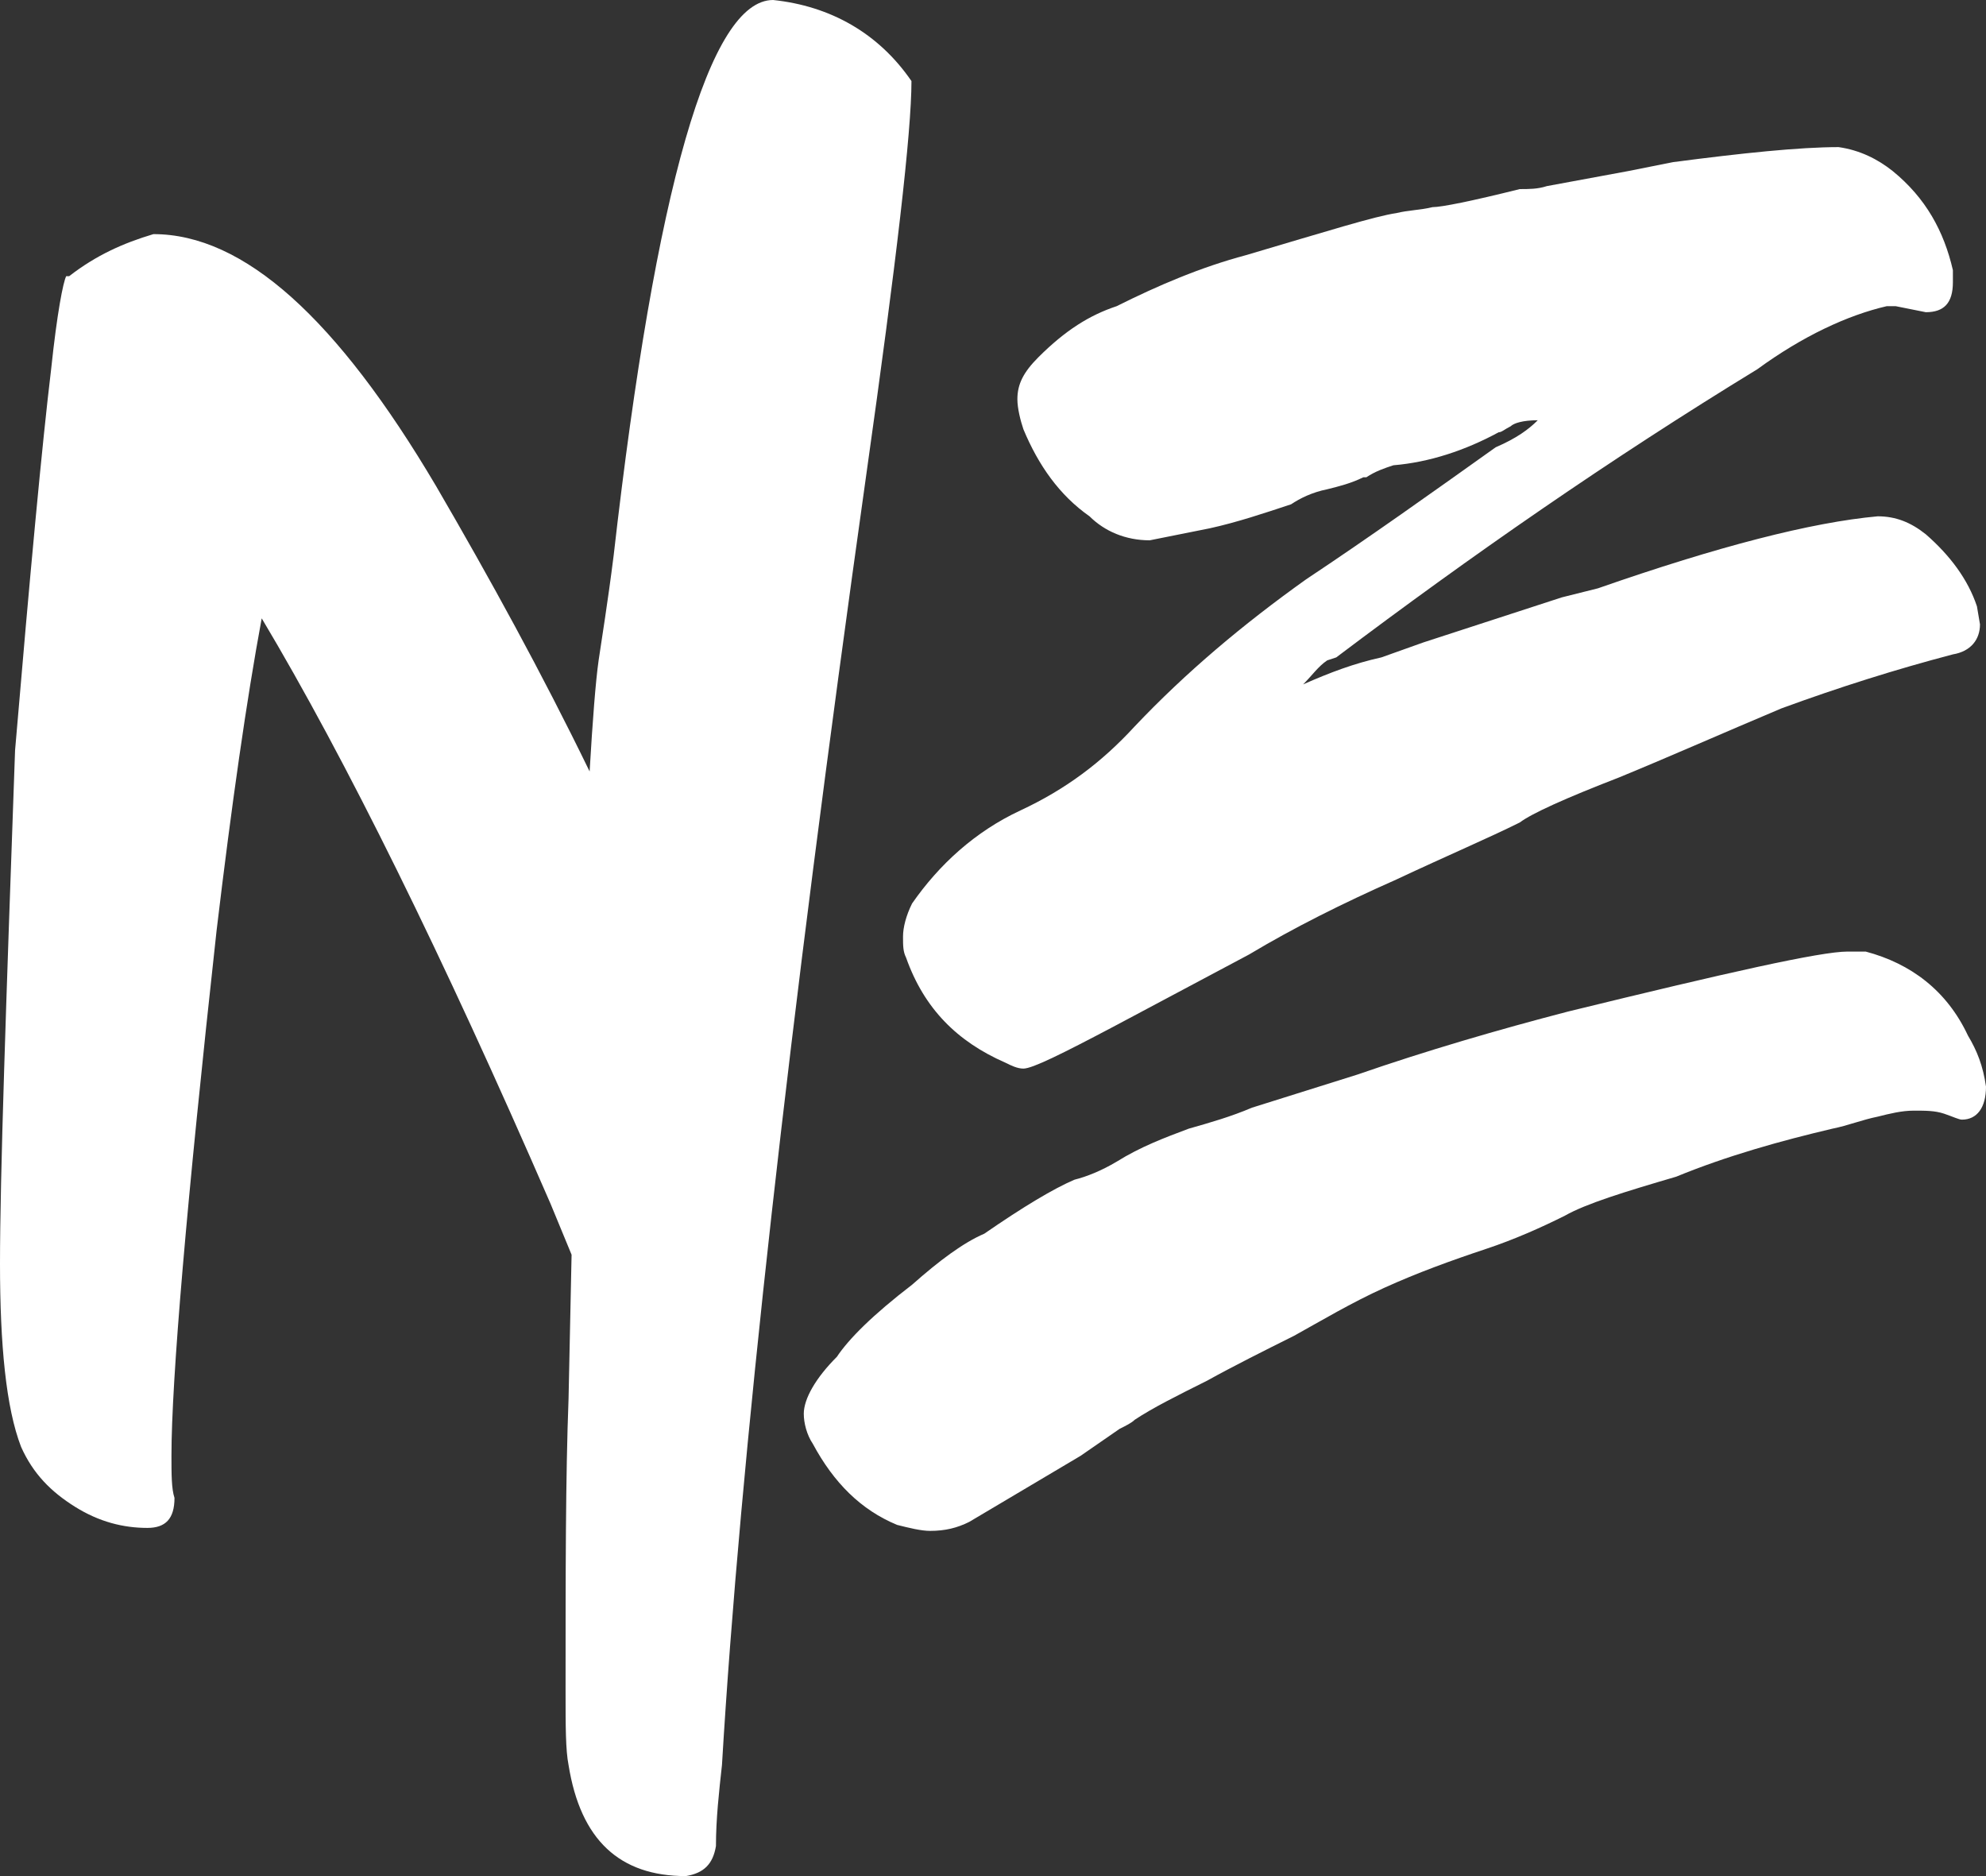
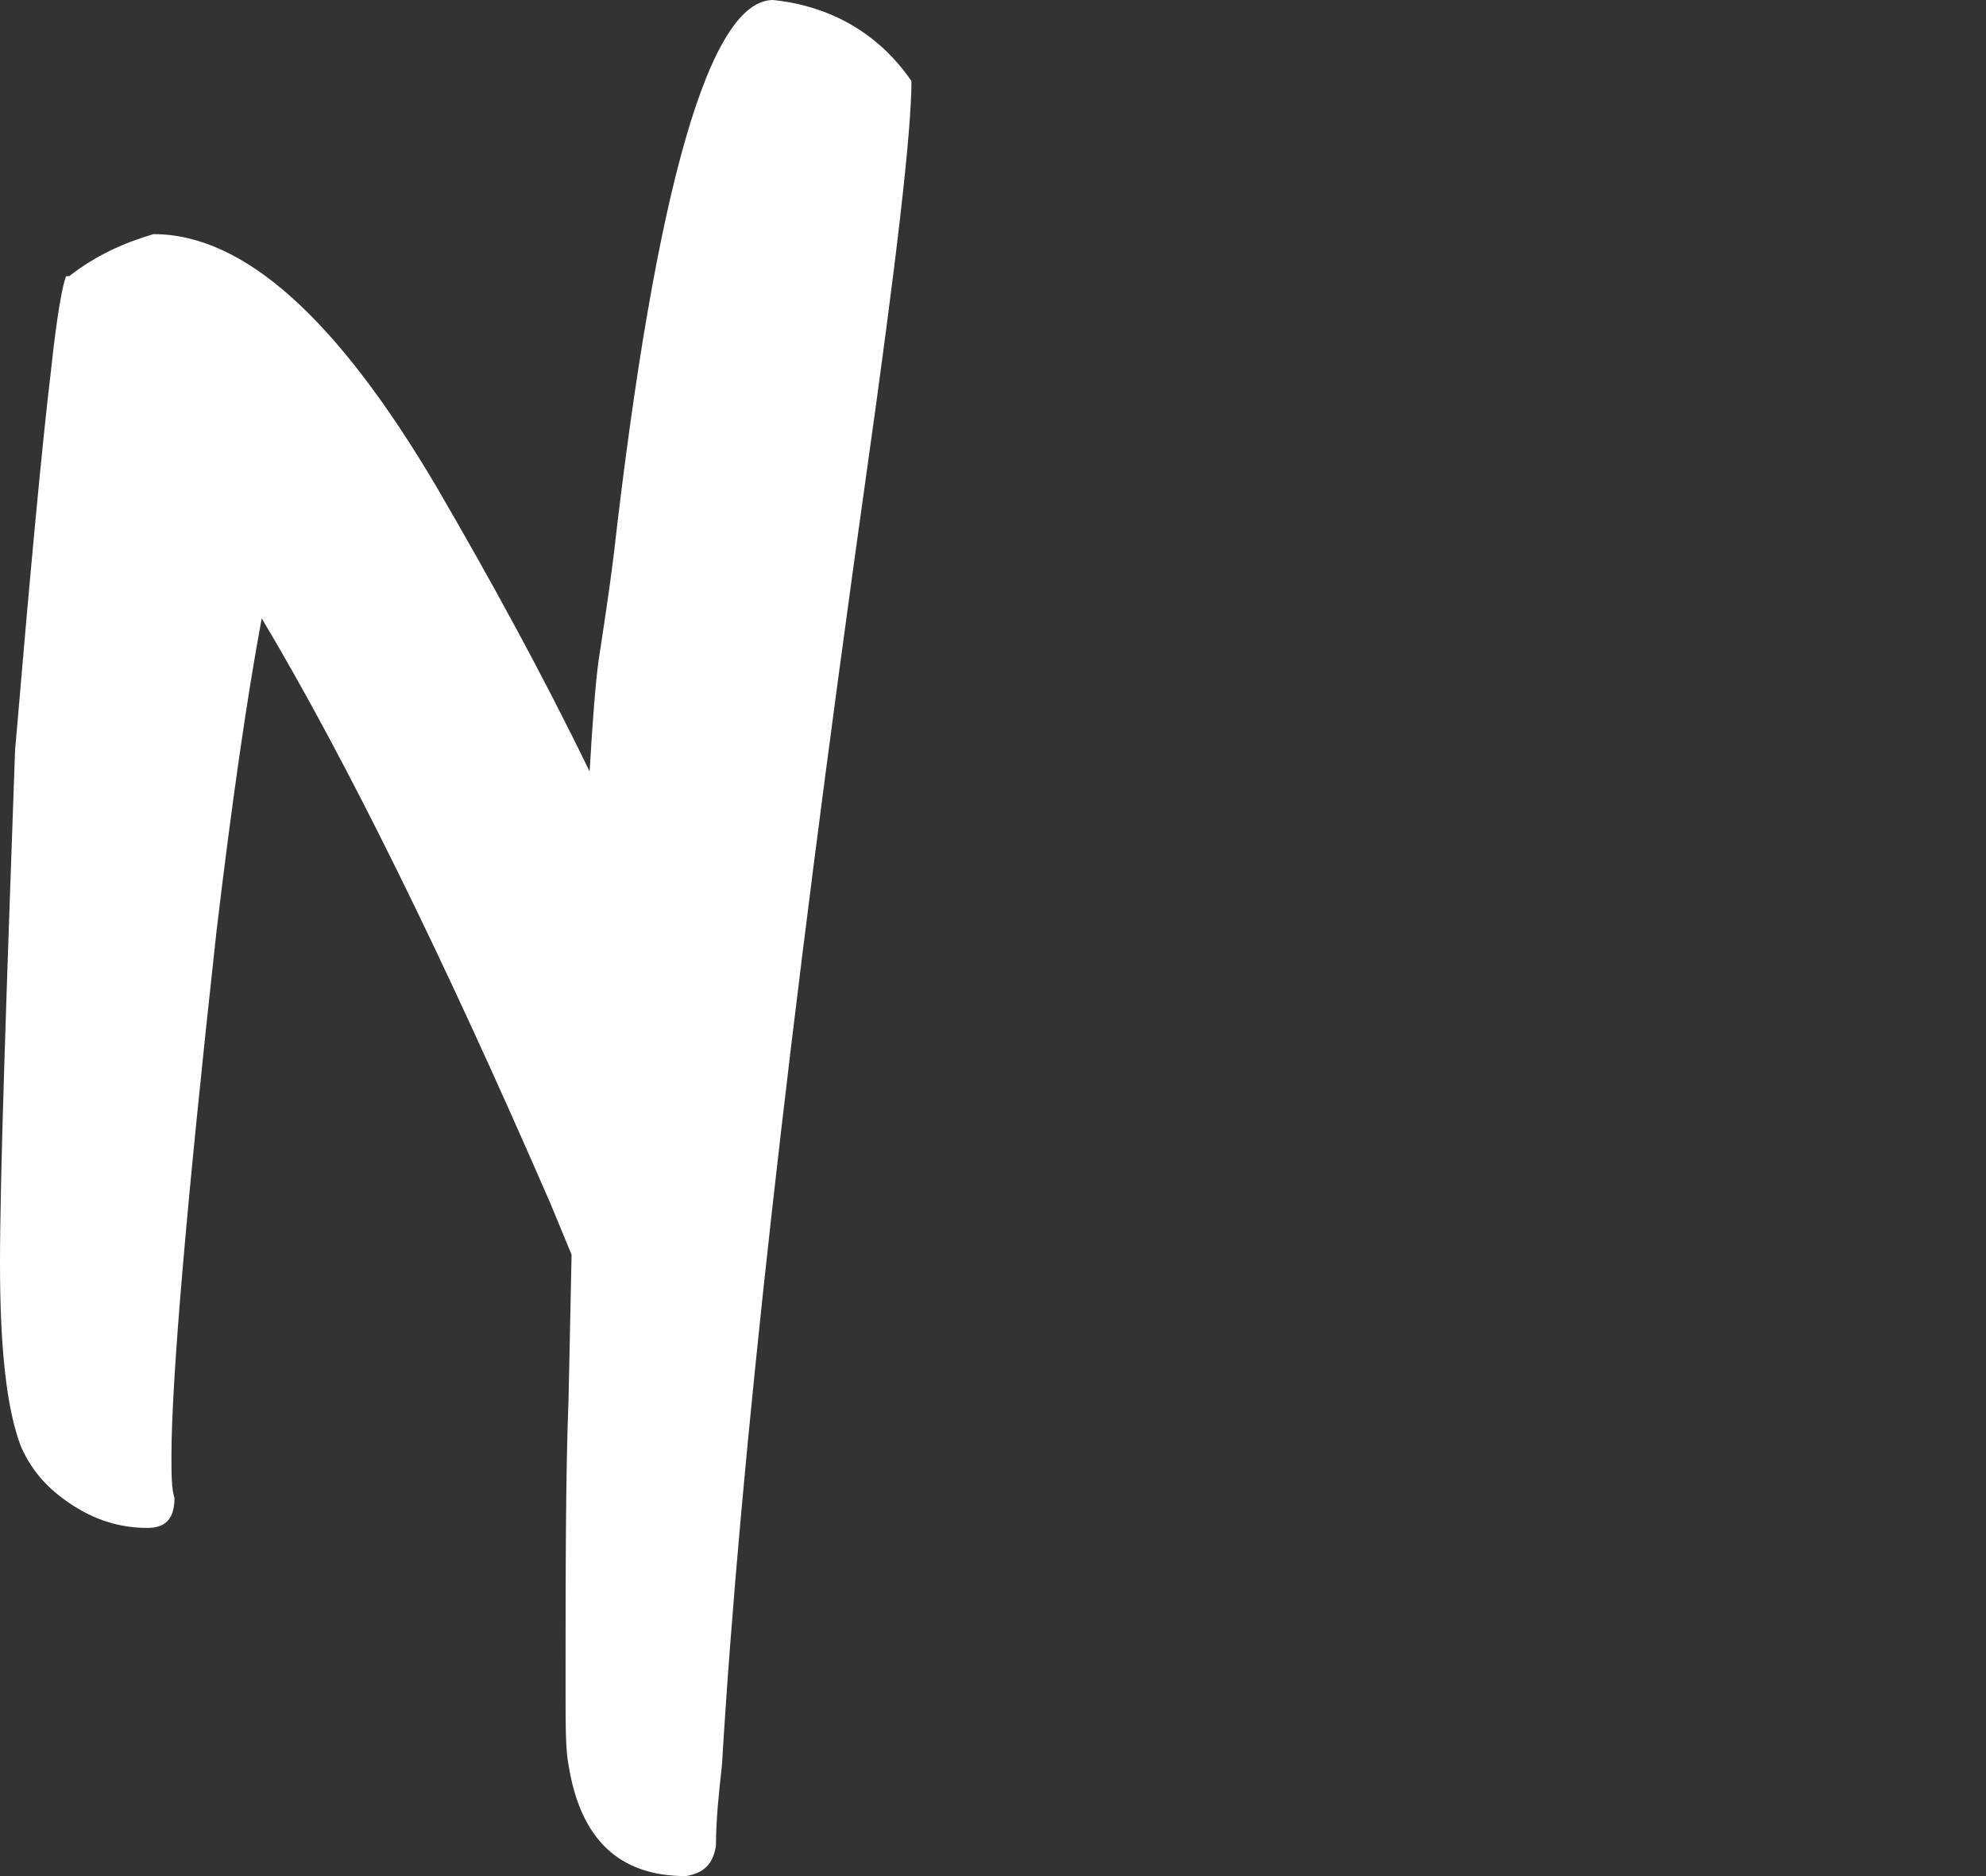
<svg xmlns="http://www.w3.org/2000/svg" width="36" height="34" viewBox="0 0 36 34" fill="none">
  <rect x="0" y="0" width="36" height="34" fill="#333333" stroke="none" />
  <path d="M12.433 34C12.76 33.946 12.923 33.782 12.978 33.456C12.978 32.966 13.033 32.477 13.087 31.987C13.414 26.493 14.287 18.659 15.704 8.595C16.25 4.733 16.522 2.394 16.522 1.469C15.923 0.598 15.05 0.109 14.014 0C12.869 0 11.887 3.373 11.124 10.064C11.015 10.934 10.906 11.587 10.851 11.968C10.797 12.349 10.742 13.056 10.688 13.981C9.815 12.186 8.888 10.499 7.907 8.813C6.107 5.766 4.417 4.243 2.781 4.243C2.236 4.406 1.745 4.624 1.254 5.005H1.2C1.145 5.114 1.036 5.658 0.927 6.691C0.763 8.051 0.545 10.39 0.273 13.6C0.109 18.224 0 21.325 0 22.902C0 24.371 0.109 25.514 0.382 26.221C0.6 26.71 0.927 27.037 1.363 27.309C1.799 27.581 2.236 27.69 2.672 27.69C2.999 27.69 3.163 27.526 3.163 27.146C3.108 26.982 3.108 26.71 3.108 26.384C3.108 25.024 3.381 21.814 3.926 16.864C4.199 14.579 4.471 12.675 4.744 11.206C6.271 13.763 8.016 17.299 9.979 21.814L10.361 22.739L10.306 25.35C10.252 26.765 10.252 28.506 10.252 30.627C10.252 31.28 10.252 31.715 10.306 31.987C10.524 33.347 11.233 34 12.433 34Z" fill="white" />
-   <path d="M18.551 19.366C18.714 19.366 19.259 19.094 20.186 18.605L22.64 17.299C23.458 16.81 24.331 16.374 25.312 15.939C26.239 15.504 27.003 15.178 27.548 14.906C27.766 14.742 28.366 14.47 29.347 14.09C30.274 13.709 31.256 13.274 32.292 12.838C33.328 12.458 34.364 12.131 35.4 11.859C35.727 11.805 35.891 11.587 35.891 11.315L35.836 10.989C35.673 10.499 35.346 10.064 34.909 9.683C34.637 9.466 34.364 9.357 34.037 9.357C32.837 9.466 31.147 9.901 28.966 10.662L28.311 10.826L25.803 11.642L25.04 11.914C24.549 12.022 24.113 12.186 23.622 12.403C23.785 12.24 23.895 12.077 24.058 11.968L24.222 11.914C26.675 10.064 29.184 8.323 31.856 6.691C32.674 6.093 33.492 5.712 34.2 5.549H34.364L34.909 5.658C35.237 5.658 35.4 5.494 35.4 5.114V4.896C35.237 4.189 34.909 3.59 34.31 3.101C34.037 2.883 33.71 2.72 33.328 2.666C32.619 2.666 31.583 2.774 30.329 2.938C30.056 2.992 29.784 3.046 29.511 3.101L28.039 3.373C27.875 3.427 27.712 3.427 27.548 3.427C26.675 3.645 26.13 3.754 25.967 3.754C25.748 3.808 25.53 3.808 25.312 3.862C24.93 3.917 24.058 4.189 22.586 4.624C21.768 4.842 21.004 5.168 20.241 5.549C19.75 5.712 19.314 5.984 18.823 6.474C18.551 6.746 18.442 6.963 18.442 7.235C18.442 7.398 18.496 7.616 18.551 7.779C18.823 8.432 19.205 8.976 19.75 9.357C20.023 9.629 20.405 9.792 20.841 9.792L21.931 9.574C22.422 9.466 22.913 9.302 23.404 9.139C23.567 9.03 23.785 8.922 24.058 8.867C24.276 8.813 24.494 8.758 24.712 8.65H24.767C24.93 8.541 25.094 8.486 25.258 8.432C25.912 8.378 26.566 8.16 27.166 7.834C27.221 7.834 27.275 7.779 27.384 7.725C27.439 7.67 27.602 7.616 27.875 7.616C27.712 7.779 27.493 7.942 27.112 8.106C25.967 8.922 24.822 9.738 23.676 10.499C22.531 11.315 21.495 12.186 20.568 13.165C19.968 13.818 19.314 14.307 18.496 14.688C17.678 15.069 17.024 15.667 16.533 16.374C16.424 16.592 16.369 16.81 16.369 16.973C16.369 17.136 16.369 17.245 16.424 17.354C16.751 18.278 17.351 18.877 18.223 19.258C18.332 19.312 18.442 19.366 18.551 19.366ZM16.86 27.744C17.133 27.744 17.351 27.69 17.569 27.581L19.587 26.384L20.296 25.894C20.405 25.84 20.514 25.786 20.568 25.731C20.895 25.514 21.332 25.296 21.877 25.024C22.368 24.752 22.913 24.48 23.458 24.208C23.949 23.936 24.494 23.61 25.094 23.338C25.694 23.066 26.294 22.848 26.948 22.63C27.439 22.467 27.93 22.25 28.366 22.032C28.748 21.814 29.456 21.597 30.384 21.325C31.311 20.944 32.292 20.672 33.219 20.454C33.492 20.4 33.764 20.291 34.037 20.237C34.255 20.182 34.473 20.128 34.691 20.128C34.909 20.128 35.073 20.128 35.237 20.182C35.4 20.237 35.509 20.291 35.564 20.291C35.836 20.291 36 20.074 36 19.693C35.946 19.312 35.836 19.04 35.673 18.768C35.291 17.952 34.637 17.462 33.819 17.245H33.492C33.001 17.245 31.311 17.626 28.42 18.333C27.166 18.659 25.858 19.04 24.603 19.475L22.695 20.074C22.313 20.237 21.931 20.346 21.55 20.454C21.113 20.618 20.677 20.781 20.241 21.053C19.968 21.216 19.696 21.325 19.478 21.379C19.096 21.542 18.551 21.869 17.842 22.358C17.46 22.522 17.024 22.848 16.533 23.283C15.824 23.827 15.388 24.262 15.17 24.589C14.788 24.97 14.57 25.35 14.57 25.622C14.57 25.786 14.624 26.003 14.734 26.166C15.115 26.874 15.606 27.363 16.26 27.635C16.479 27.69 16.697 27.744 16.86 27.744Z" fill="white" />
</svg>